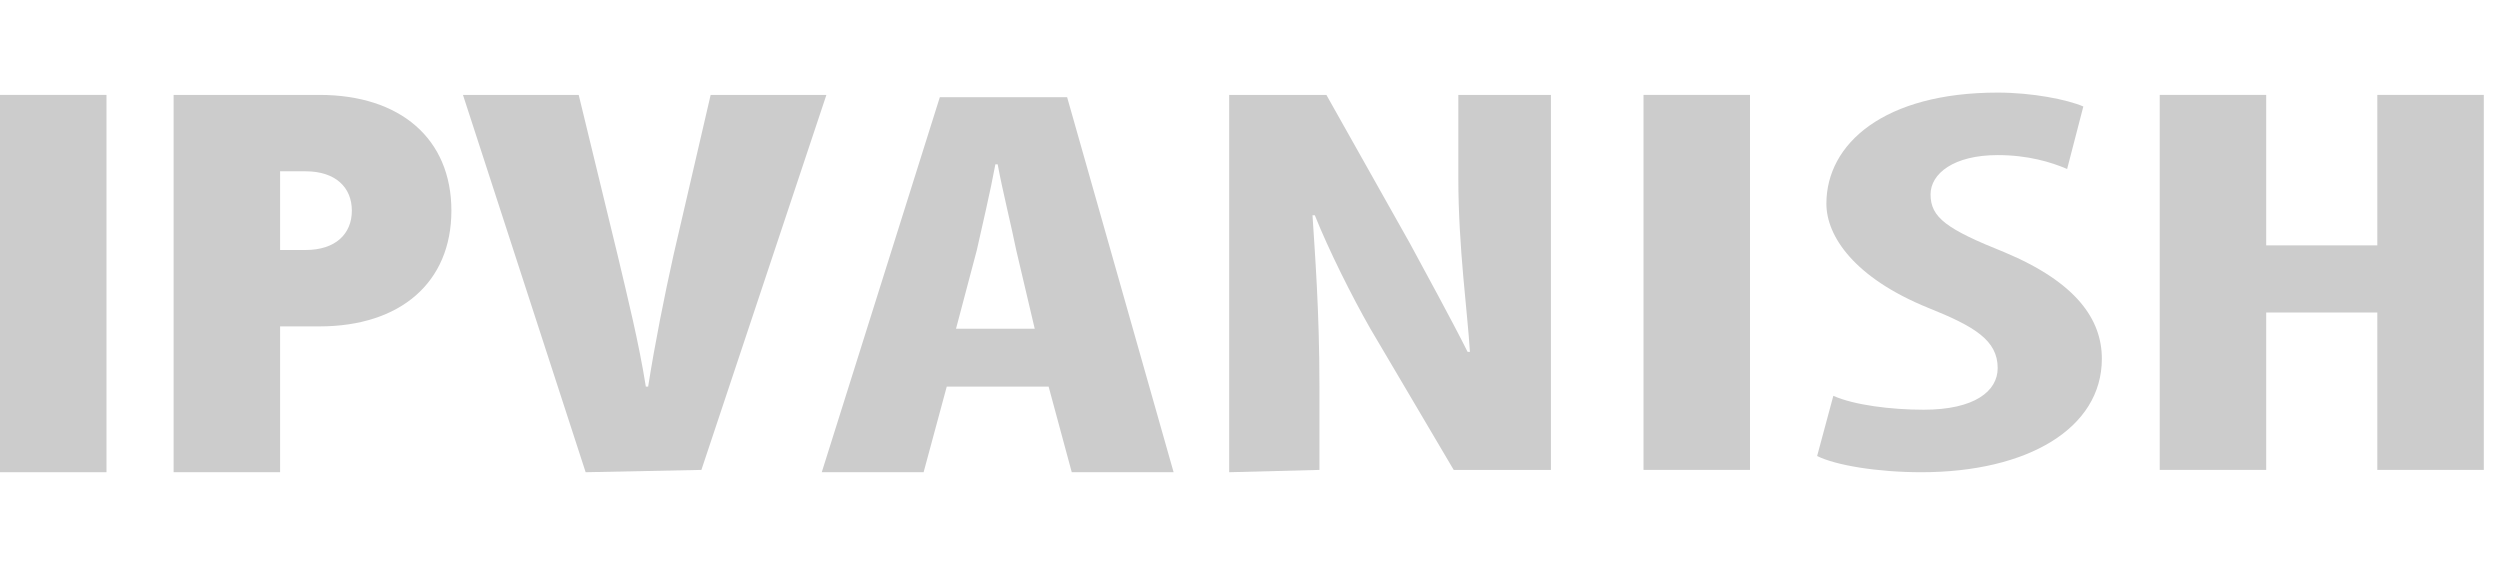
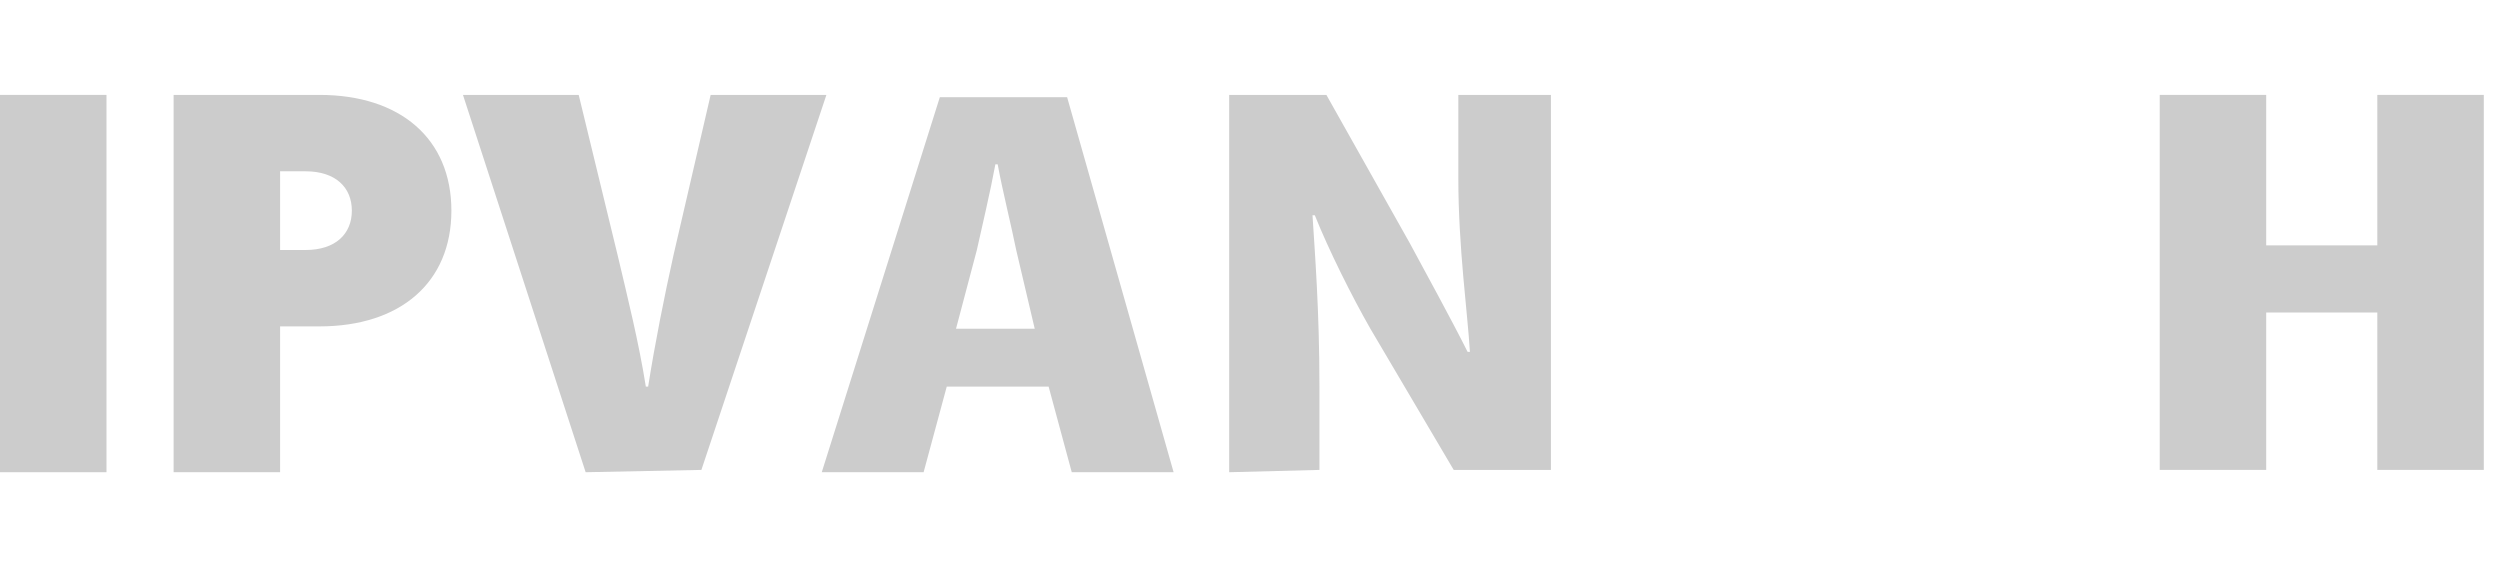
<svg xmlns="http://www.w3.org/2000/svg" preserveAspectRatio="xMidYMid meet" width="100%" height="100%" viewBox="0 -4 108 25" fill="none">
  <g fill="black" fill-opacity="0.2">
    <path d="M0 16.4V0.1H4.6V16.4H0Z" />
    <path d="M7.5 16.4V0.1H13.8C17.3 0.1 19.5 2 19.5 5.1C19.5 8.2 17.3 10.1 13.8 10.1H12.1V16.4H7.5ZM12.1 6.8H13.2C14.5 6.8 15.2 6.1 15.2 5.1C15.2 4.1 14.5 3.4 13.2 3.4H12.1V6.8Z" />
    <path d="M25.3 16.4L20 0.1H25L26.7 7.1C27.1 8.8 27.6 10.8 27.9 12.7H28C28.3 10.8 28.7 8.8 29.1 7L30.7 0.1H35.7L30.3 16.3L25.3 16.4Z" />
    <path d="M40.9 12.7L39.9 16.4H35.5L40.6 0.2H46.1L50.7 16.4H46.3L45.3 12.7H40.9ZM44.7 10.2L43.9 6.8C43.7 5.8 43.3 4.2 43.1 3.1H43C42.8 4.2 42.4 5.9 42.2 6.8L41.3 10.2H44.7Z" />
    <path d="M53.1 16.4V0.1H57.3L60.9 6.5C61.6 7.8 62.7 9.8 63.4 11.2H63.5C63.4 9.5 63 6.7 63 3.7V0.1H67V16.3H62.8L59.2 10.2C58.4 8.8 57.4 6.8 56.8 5.3H56.7C56.8 6.9 57 9.4 57 12.7V16.3L53.1 16.4Z" />
-     <path d="M75.6 0.1V16.3H71V0.1H75.6Z" />
-     <path d="M79.2 13.1C80.1 13.5 81.7 13.7 83.1 13.7C85.3 13.7 86.3 12.9 86.3 11.9C86.3 10.7 85.3 10.1 83.3 9.3C80.1 8 78.9 6.2 78.9 4.8C78.9 2.2 81.4 0 86.3 0C87.8 0 89.3 0.3 90 0.6L89.3 3.3C88.6 3 87.6 2.7 86.3 2.7C84.4 2.7 83.4 3.5 83.4 4.4C83.4 5.4 84.1 5.9 86.6 6.9C89.7 8.2 90.8 9.8 90.8 11.5C90.8 14.5 87.6 16.4 83 16.4C81.1 16.4 79.3 16.1 78.5 15.7L79.2 13.1Z" />
    <path d="M97.9 0.1V6.6H102.7V0.1H107.3V16.3H102.7V9.5H97.9V16.3H93.3V0.1H97.9Z" />
  </g>
</svg>